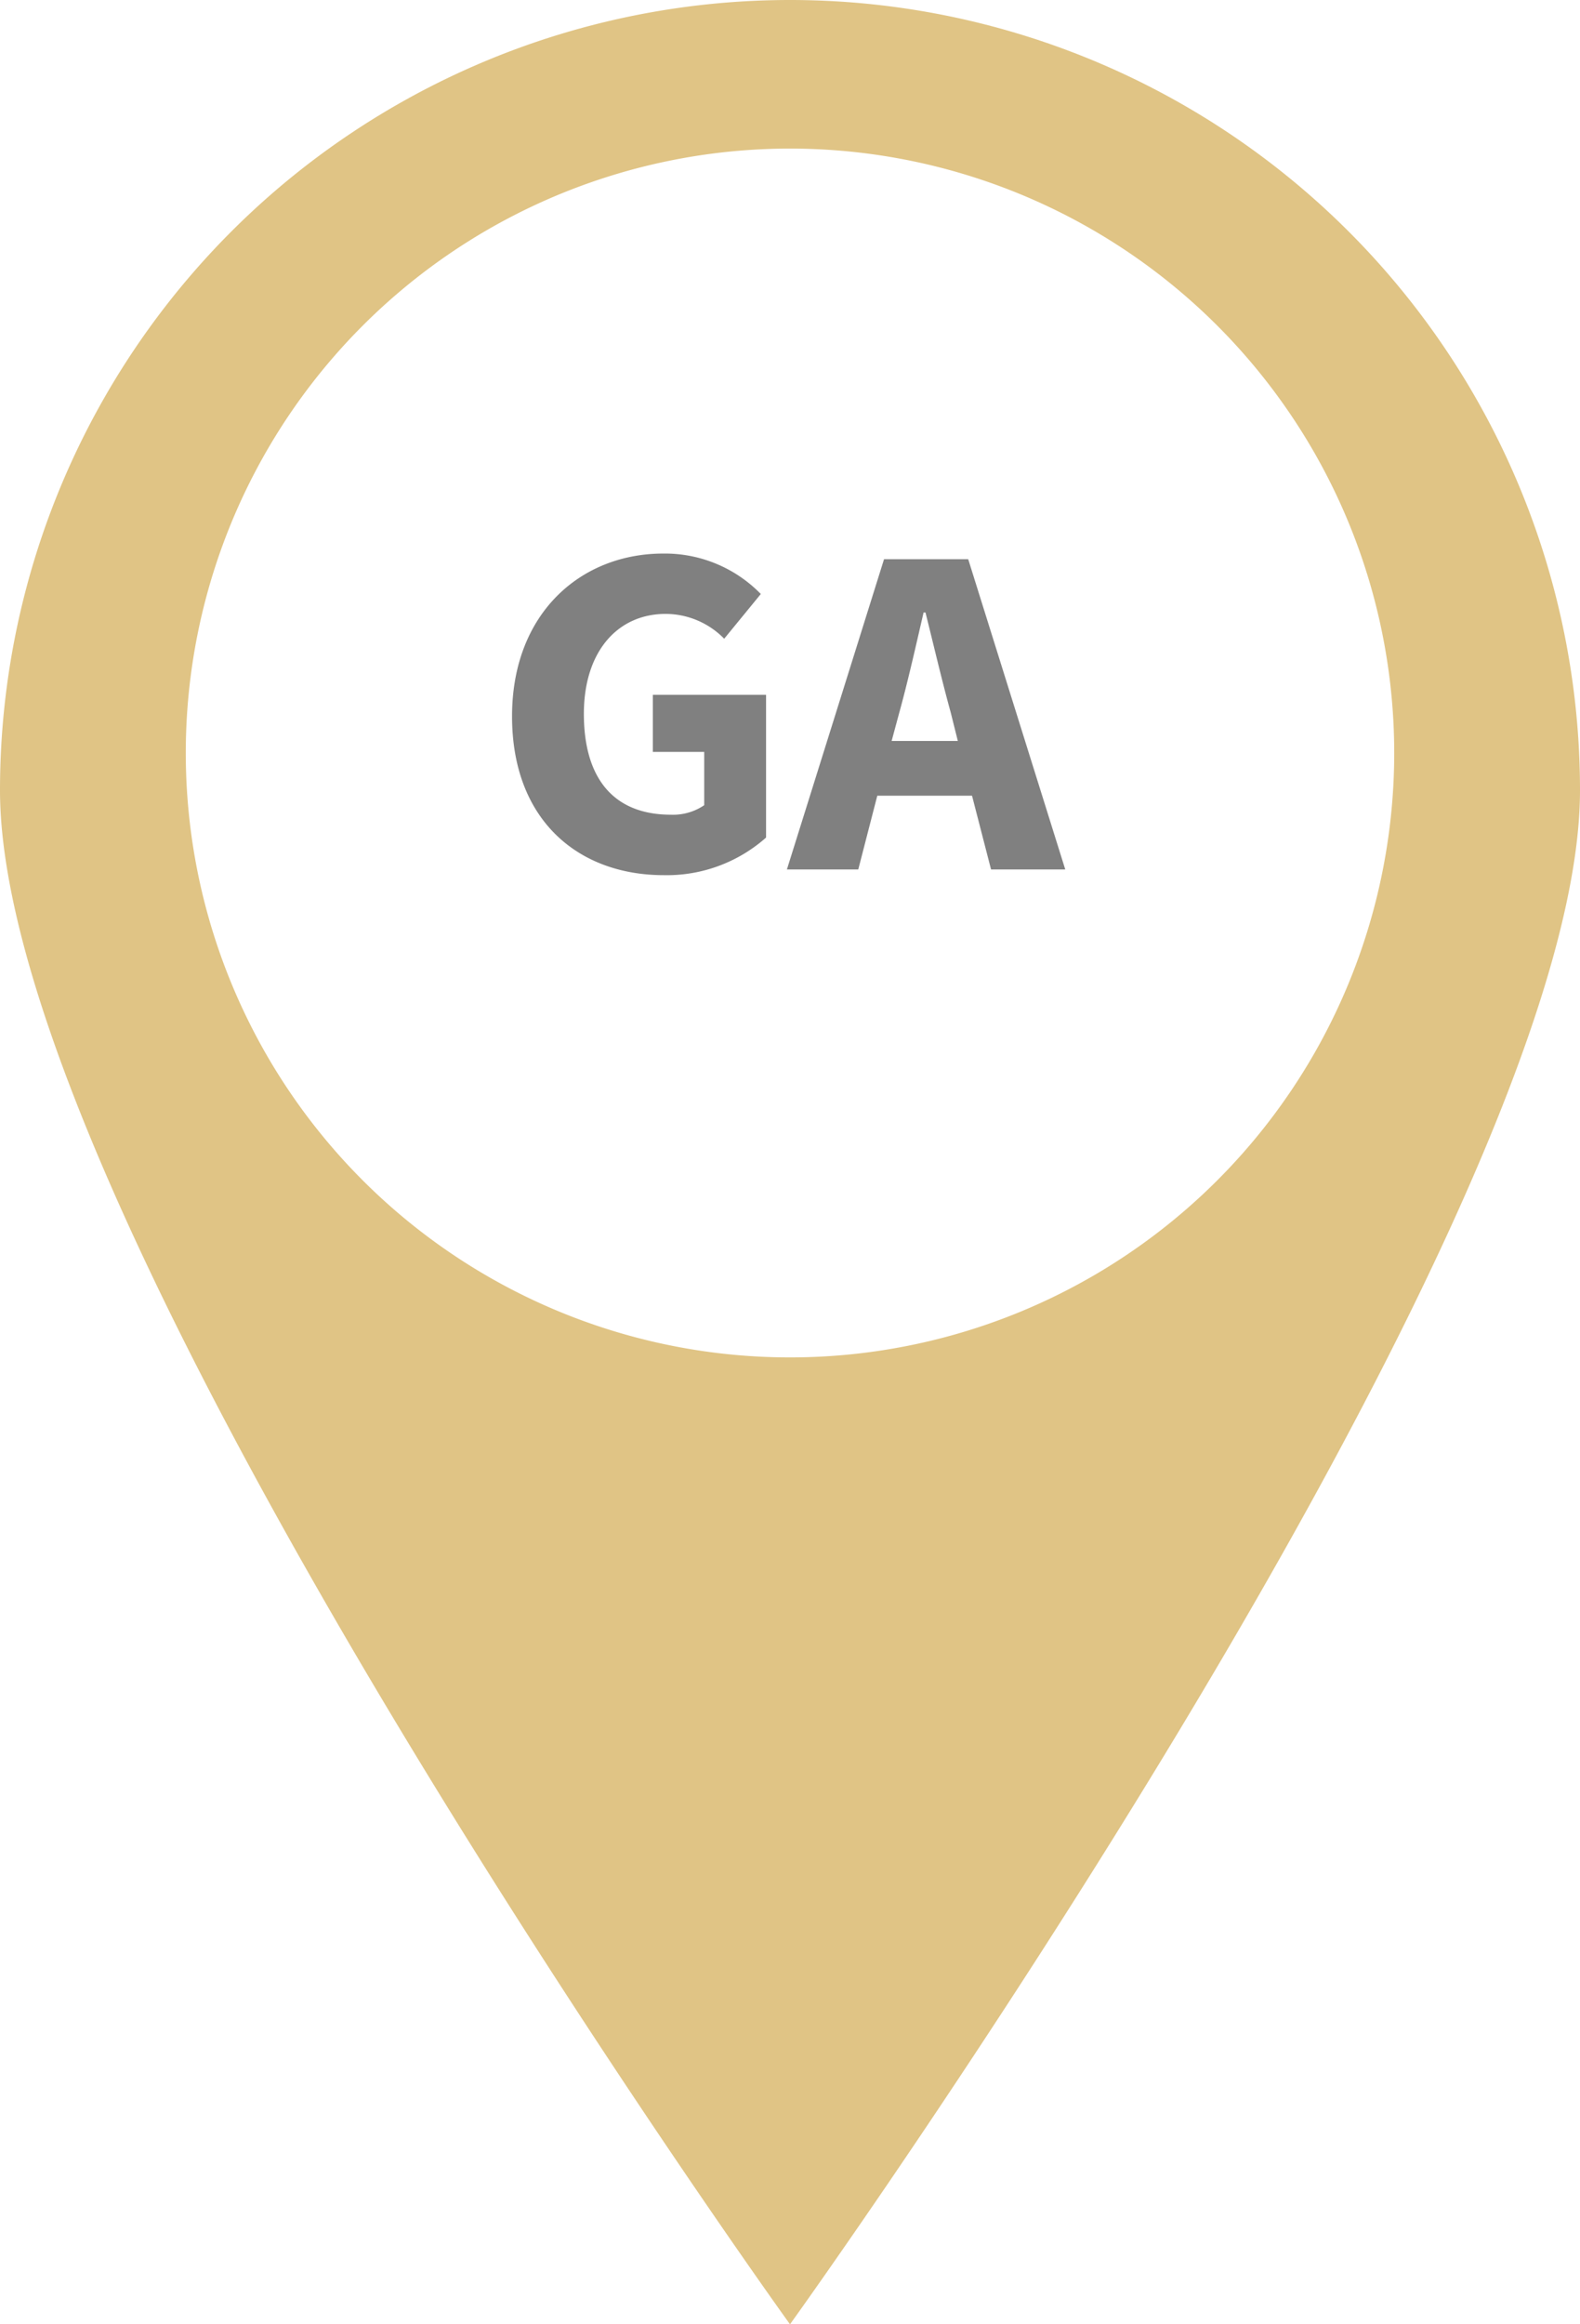
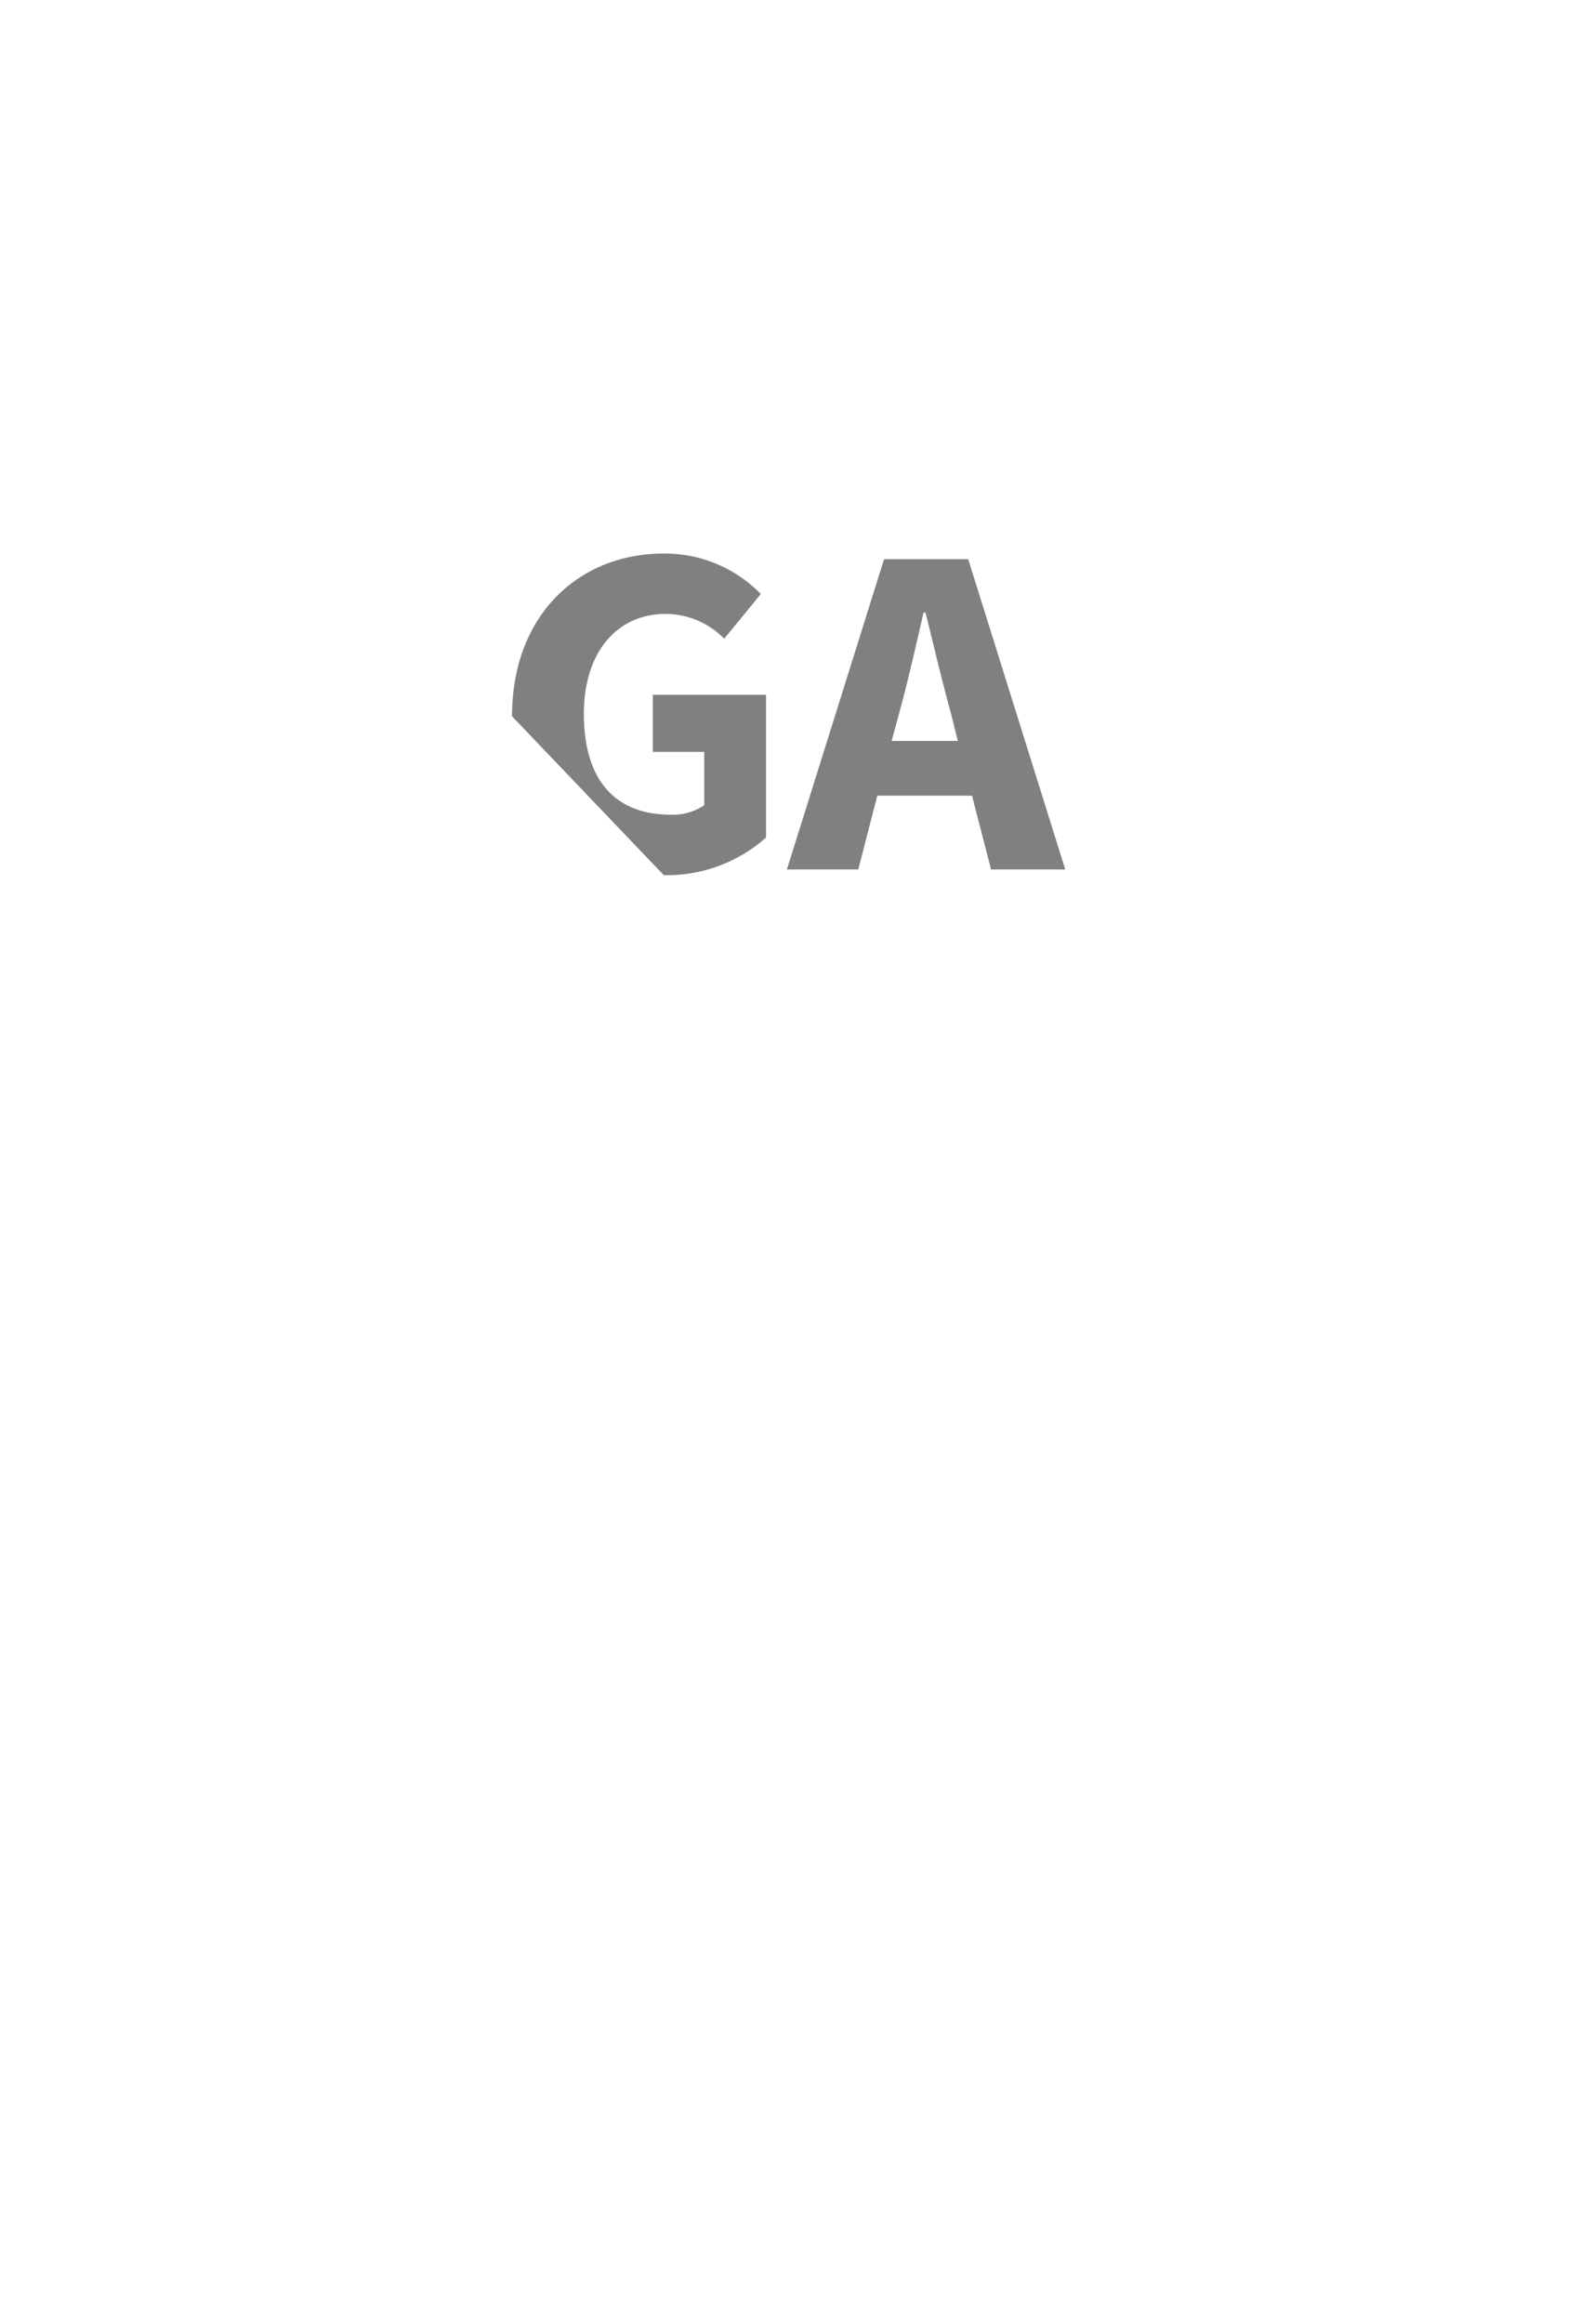
<svg xmlns="http://www.w3.org/2000/svg" width="77.142" height="113.445" viewBox="0 0 77.142 113.445">
  <g transform="translate(-1660 -5432.985)">
-     <path d="M-14.811-10.86a7.3,7.3,0,0,0,4.993-1.835v-6.967h-5.527v2.787h2.508v2.6a2.7,2.7,0,0,1-1.626.464c-2.833,0-4.25-1.812-4.25-4.924,0-3.042,1.649-4.877,3.995-4.877A4.015,4.015,0,0,1-11.862-22.4l1.788-2.183a6.537,6.537,0,0,0-4.761-1.974c-4.041,0-7.385,2.926-7.385,7.943C-22.22-13.531-18.969-10.86-14.811-10.86Zm11.5-7.943c.418-1.51.813-3.275,1.184-4.877h.093c.395,1.579.813,3.368,1.231,4.877l.348,1.393H-3.687ZM-8.8-11.139h3.484l.929-3.6H.238l.929,3.6H4.79L.052-26.281H-4.058Z" transform="translate(1707.22 5486.56)" fill="gray" />
-     <path d="M1227.232,842.91a38.571,38.571,0,0,0-38.571,38.571c0,21.3,38.571,74.874,38.571,74.874s38.571-53.572,38.571-74.874a38.571,38.571,0,0,0-38.571-38.571m0,66.252a29.5,29.5,0,1,1,29.5-29.5,29.5,29.5,0,0,1-29.5,29.5" transform="translate(471.339 4590.075)" fill="#e0c485" />
+     <path d="M-14.811-10.86a7.3,7.3,0,0,0,4.993-1.835v-6.967h-5.527v2.787h2.508v2.6a2.7,2.7,0,0,1-1.626.464c-2.833,0-4.25-1.812-4.25-4.924,0-3.042,1.649-4.877,3.995-4.877A4.015,4.015,0,0,1-11.862-22.4l1.788-2.183a6.537,6.537,0,0,0-4.761-1.974c-4.041,0-7.385,2.926-7.385,7.943Zm11.5-7.943c.418-1.51.813-3.275,1.184-4.877h.093c.395,1.579.813,3.368,1.231,4.877l.348,1.393H-3.687ZM-8.8-11.139h3.484l.929-3.6H.238l.929,3.6H4.79L.052-26.281H-4.058Z" transform="translate(1707.22 5486.56)" fill="gray" />
  </g>
</svg>